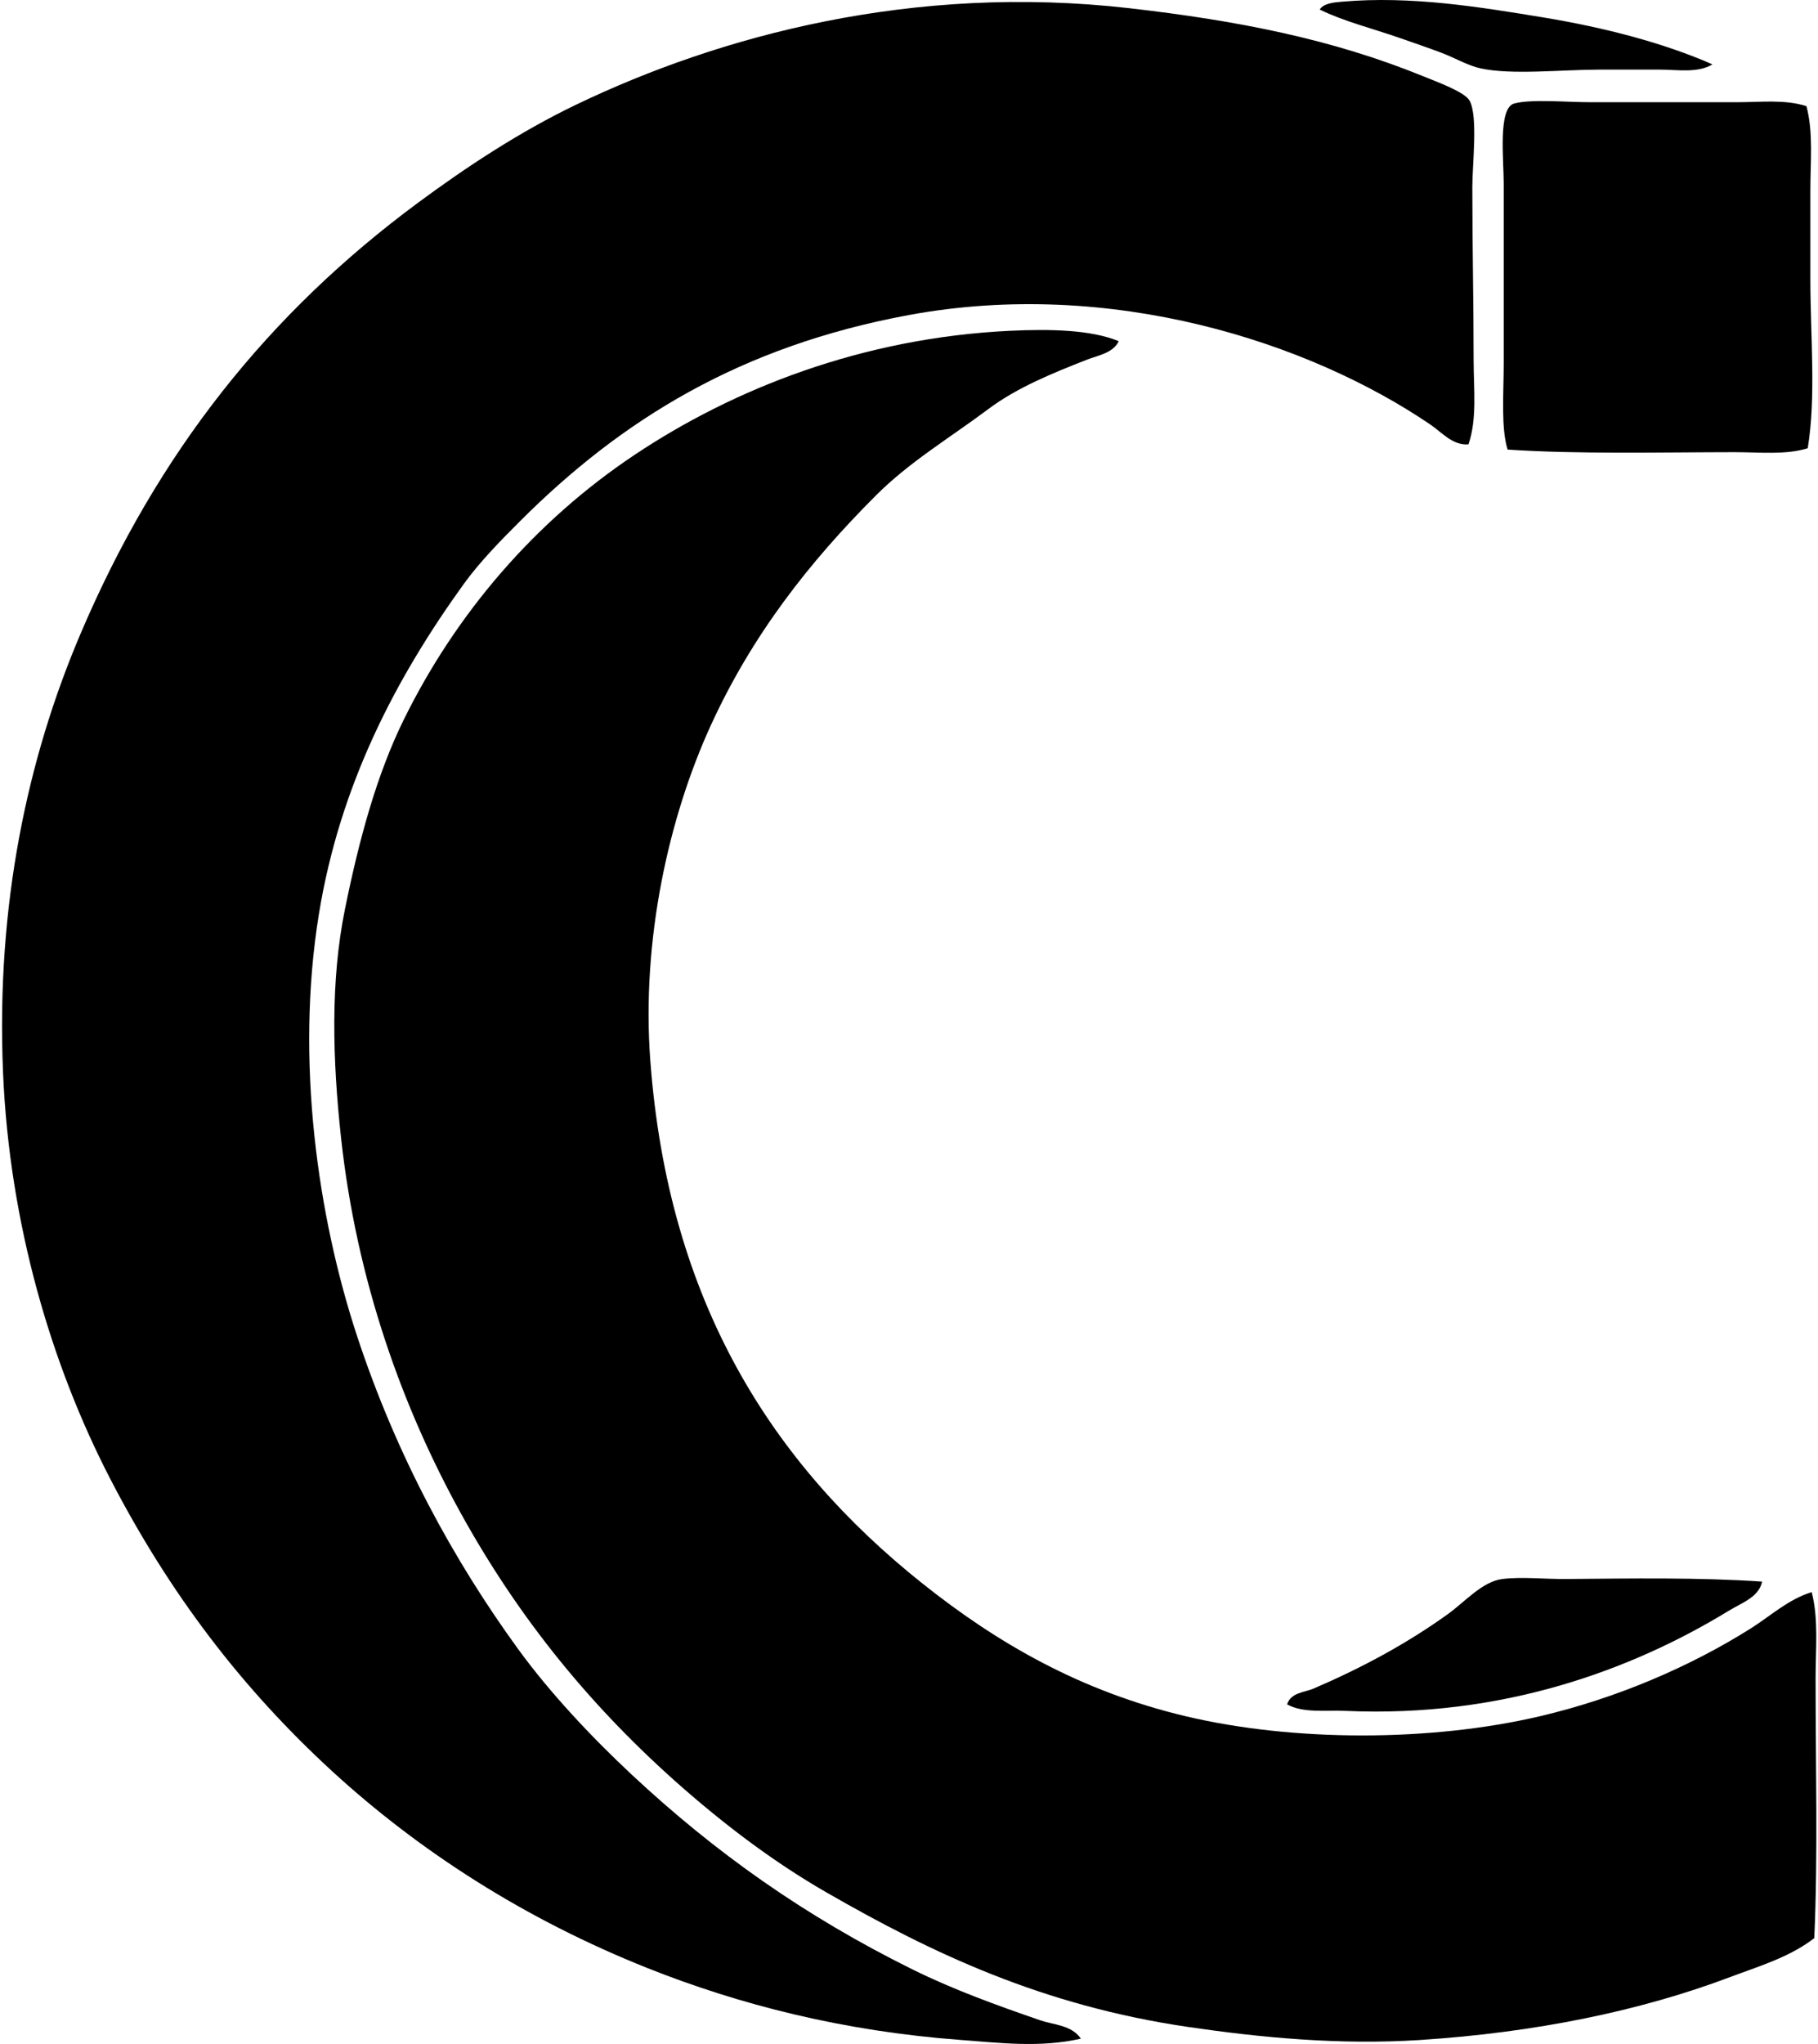
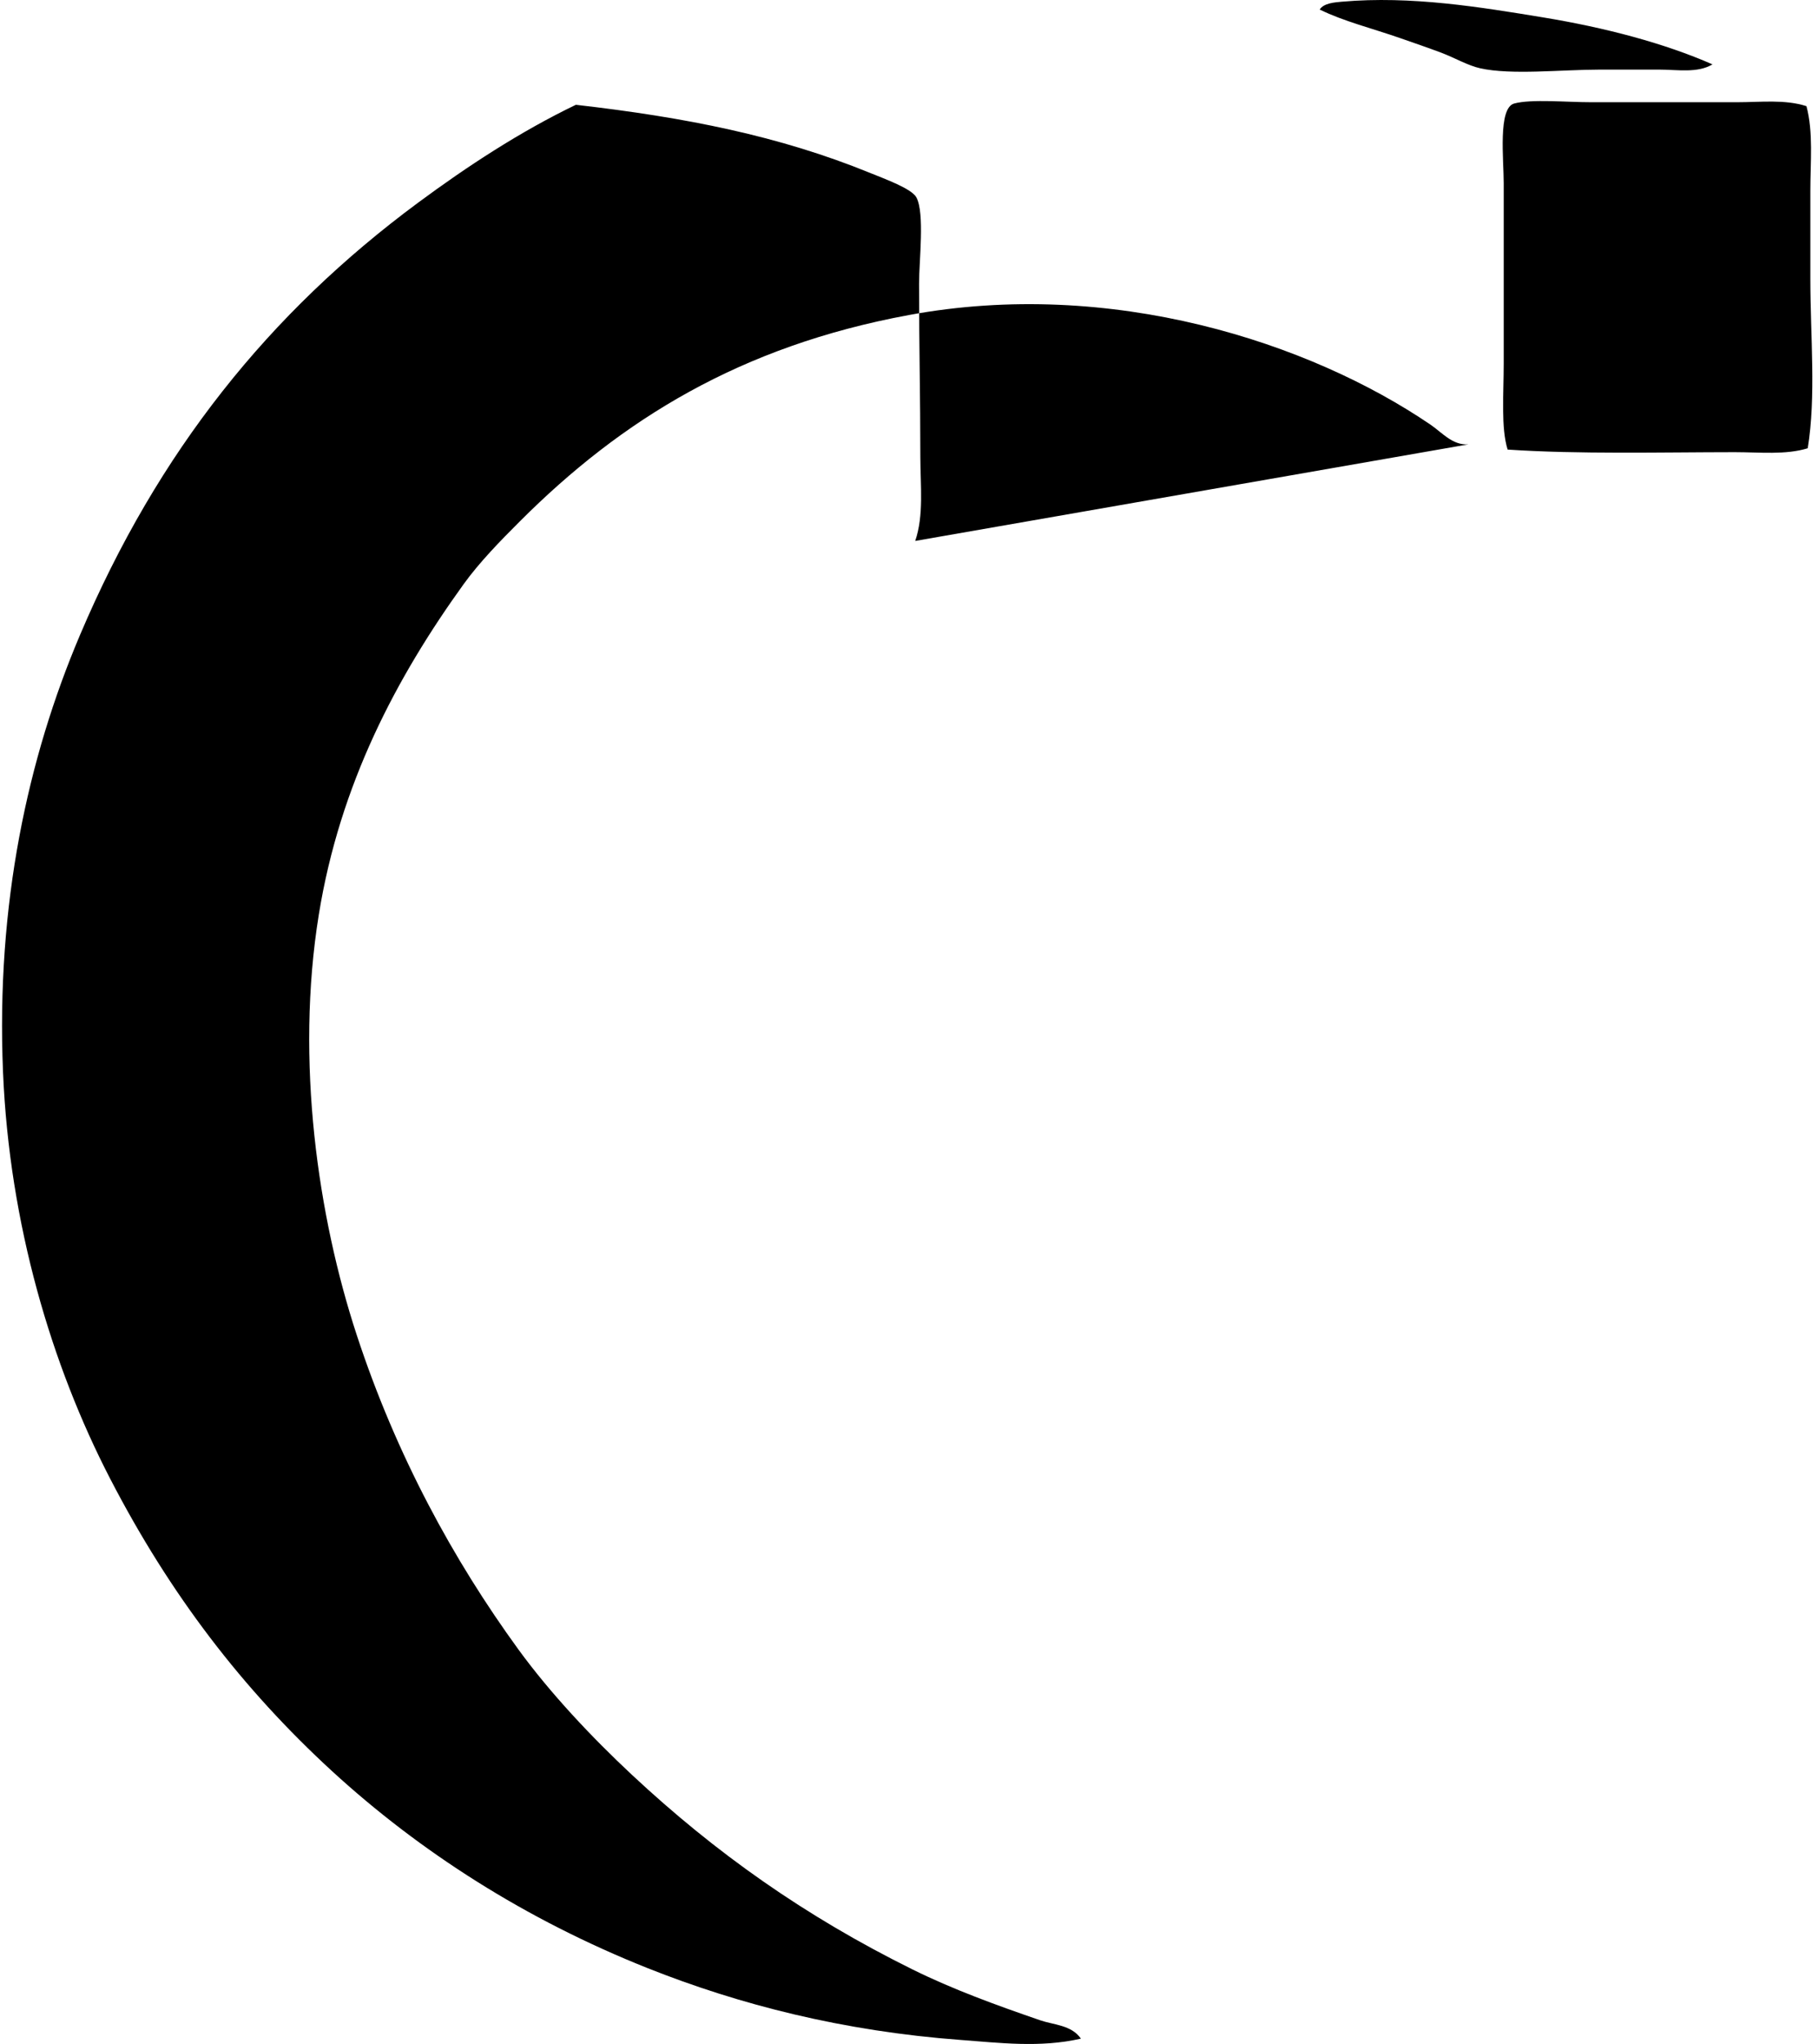
<svg xmlns="http://www.w3.org/2000/svg" width="178" height="200" fill="none" viewBox="0 0 178 200">
-   <path fill="#000" fill-rule="evenodd" d="M143.779 43.478c-1.545.123-2.584-1.15-3.706-1.917-11.843-8.063-31.266-14.402-51.104-10.732-16.48 3.047-28.117 10.234-38.073 20.188-1.94 1.934-3.97 4.02-5.495 6.133-6.588 9.129-12.12 19.594-14.183 32.325-2.326 14.362-.078 29.609 3.706 41.14 3.859 11.763 9.461 22.027 15.84 30.791 3.112 4.269 7.145 8.558 11.115 12.264 8.173 7.625 16.932 13.826 27.47 19.038 3.924 1.939 8.135 3.474 12.52 4.981 1.291.442 3.059.458 3.96 1.788-3.993.919-8.02.403-11.753.129-11.537-.856-21.682-3.454-30.663-7.026-11.914-4.742-22.283-11.371-30.92-19.295-8.716-8.005-15.82-17.217-21.719-28.62C5.051 133.601.924 119.783.297 104.931c-.695-16.46 2.43-30.776 7.537-42.8 7.632-17.97 18.534-31.523 33.09-42.29 4.797-3.547 9.984-6.953 15.46-9.587C70.528 3.46 89.453-1.606 110.555.801c10.78 1.232 19.934 3.056 28.746 6.643 1.494.609 4.146 1.562 4.599 2.428.82 1.567.256 6.17.256 8.435 0 6.238.126 10.932.126 16.99.008 2.81.352 5.685-.503 8.18ZM167.669 6.3c-1.489.88-3.416.51-5.24.51h-5.748c-3.839.005-8.699.551-11.753-.128-1.222-.27-2.508-1.032-3.833-1.532-1.309-.49-2.682-.959-3.96-1.406-2.792-.974-5.557-1.65-7.922-2.81.385-.634 1.497-.707 2.171-.768 6.8-.598 13.587.536 19.675 1.532 6.15 1.01 11.924 2.541 16.61 4.601Zm9.2 4.087c.684 2.568.382 5.428.382 8.309v8.558c0 5.65.572 11.541-.256 16.608-2.184.669-4.697.382-7.154.382-7.18.005-15.351.212-22.231-.254-.664-2.148-.382-5.459-.382-8.432v-17.63c0-2.304-.574-7.36 1.021-7.798 1.686-.458 5.202-.123 7.539-.128 4.742 0 9.519.005 14.309 0 2.302 0 4.654-.294 6.772.385Z" clip-rule="evenodd" />
-   <path fill="#000" fill-rule="evenodd" d="M109.539 33.385c-.561 1.17-2.058 1.397-3.066 1.789-3.369 1.32-6.873 2.732-9.71 4.855-3.766 2.82-7.703 5.15-10.989 8.437-6.525 6.52-12.147 13.665-16.225 22.61-4.043 8.868-6.765 20.847-5.877 32.708 1.769 23.677 11.982 39.46 26.575 51.102 7.376 5.887 15.514 10.583 25.808 13.036 10.55 2.511 24.021 2.521 34.753 0 7.541-1.774 14.666-4.85 20.57-8.558 1.962-1.233 3.703-2.875 6.004-3.577.687 2.624.383 5.557.383 8.43 0 8.711.236 17.367-.129 25.422-2.407 1.872-5.413 2.747-8.304 3.836-8.749 3.298-19.012 5.404-30.28 6.133-7.934.511-15.624-.236-22.743-1.277-14.304-2.104-25.05-7.218-35.39-13.162-4.928-2.83-9.604-6.329-14.054-10.218-8.88-7.769-15.997-16.495-21.72-26.832-5.69-10.279-10.218-22.701-11.755-36.795-.838-7.703-1.044-15.33.382-22.356 1.399-6.888 3.122-13.182 5.75-18.528 5.132-10.437 12.893-19.453 22.616-25.938 9.652-6.438 22.255-11.449 36.793-12.136 3.781-.178 7.856-.12 10.608 1.02Z" clip-rule="evenodd" />
-   <path fill="#000" fill-rule="evenodd" d="M172.527 154.757c-.302 1.51-2 2.083-3.194 2.81-9.479 5.799-22.178 10.521-37.563 9.841-2-.088-4.181.237-5.749-.639.368-1.169 1.719-1.174 2.556-1.532 4.599-1.969 9.011-4.309 13.159-7.282 1.698-1.218 3.399-3.213 5.366-3.454 1.925-.232 4.126.02 6.259 0 6.304-.048 13.011-.166 19.166.256Z" clip-rule="evenodd" />
+   <path fill="#000" fill-rule="evenodd" d="M143.779 43.478c-1.545.123-2.584-1.15-3.706-1.917-11.843-8.063-31.266-14.402-51.104-10.732-16.48 3.047-28.117 10.234-38.073 20.188-1.94 1.934-3.97 4.02-5.495 6.133-6.588 9.129-12.12 19.594-14.183 32.325-2.326 14.362-.078 29.609 3.706 41.14 3.859 11.763 9.461 22.027 15.84 30.791 3.112 4.269 7.145 8.558 11.115 12.264 8.173 7.625 16.932 13.826 27.47 19.038 3.924 1.939 8.135 3.474 12.52 4.981 1.291.442 3.059.458 3.96 1.788-3.993.919-8.02.403-11.753.129-11.537-.856-21.682-3.454-30.663-7.026-11.914-4.742-22.283-11.371-30.92-19.295-8.716-8.005-15.82-17.217-21.719-28.62C5.051 133.601.924 119.783.297 104.931c-.695-16.46 2.43-30.776 7.537-42.8 7.632-17.97 18.534-31.523 33.09-42.29 4.797-3.547 9.984-6.953 15.46-9.587c10.78 1.232 19.934 3.056 28.746 6.643 1.494.609 4.146 1.562 4.599 2.428.82 1.567.256 6.17.256 8.435 0 6.238.126 10.932.126 16.99.008 2.81.352 5.685-.503 8.18ZM167.669 6.3c-1.489.88-3.416.51-5.24.51h-5.748c-3.839.005-8.699.551-11.753-.128-1.222-.27-2.508-1.032-3.833-1.532-1.309-.49-2.682-.959-3.96-1.406-2.792-.974-5.557-1.65-7.922-2.81.385-.634 1.497-.707 2.171-.768 6.8-.598 13.587.536 19.675 1.532 6.15 1.01 11.924 2.541 16.61 4.601Zm9.2 4.087c.684 2.568.382 5.428.382 8.309v8.558c0 5.65.572 11.541-.256 16.608-2.184.669-4.697.382-7.154.382-7.18.005-15.351.212-22.231-.254-.664-2.148-.382-5.459-.382-8.432v-17.63c0-2.304-.574-7.36 1.021-7.798 1.686-.458 5.202-.123 7.539-.128 4.742 0 9.519.005 14.309 0 2.302 0 4.654-.294 6.772.385Z" clip-rule="evenodd" />
</svg>